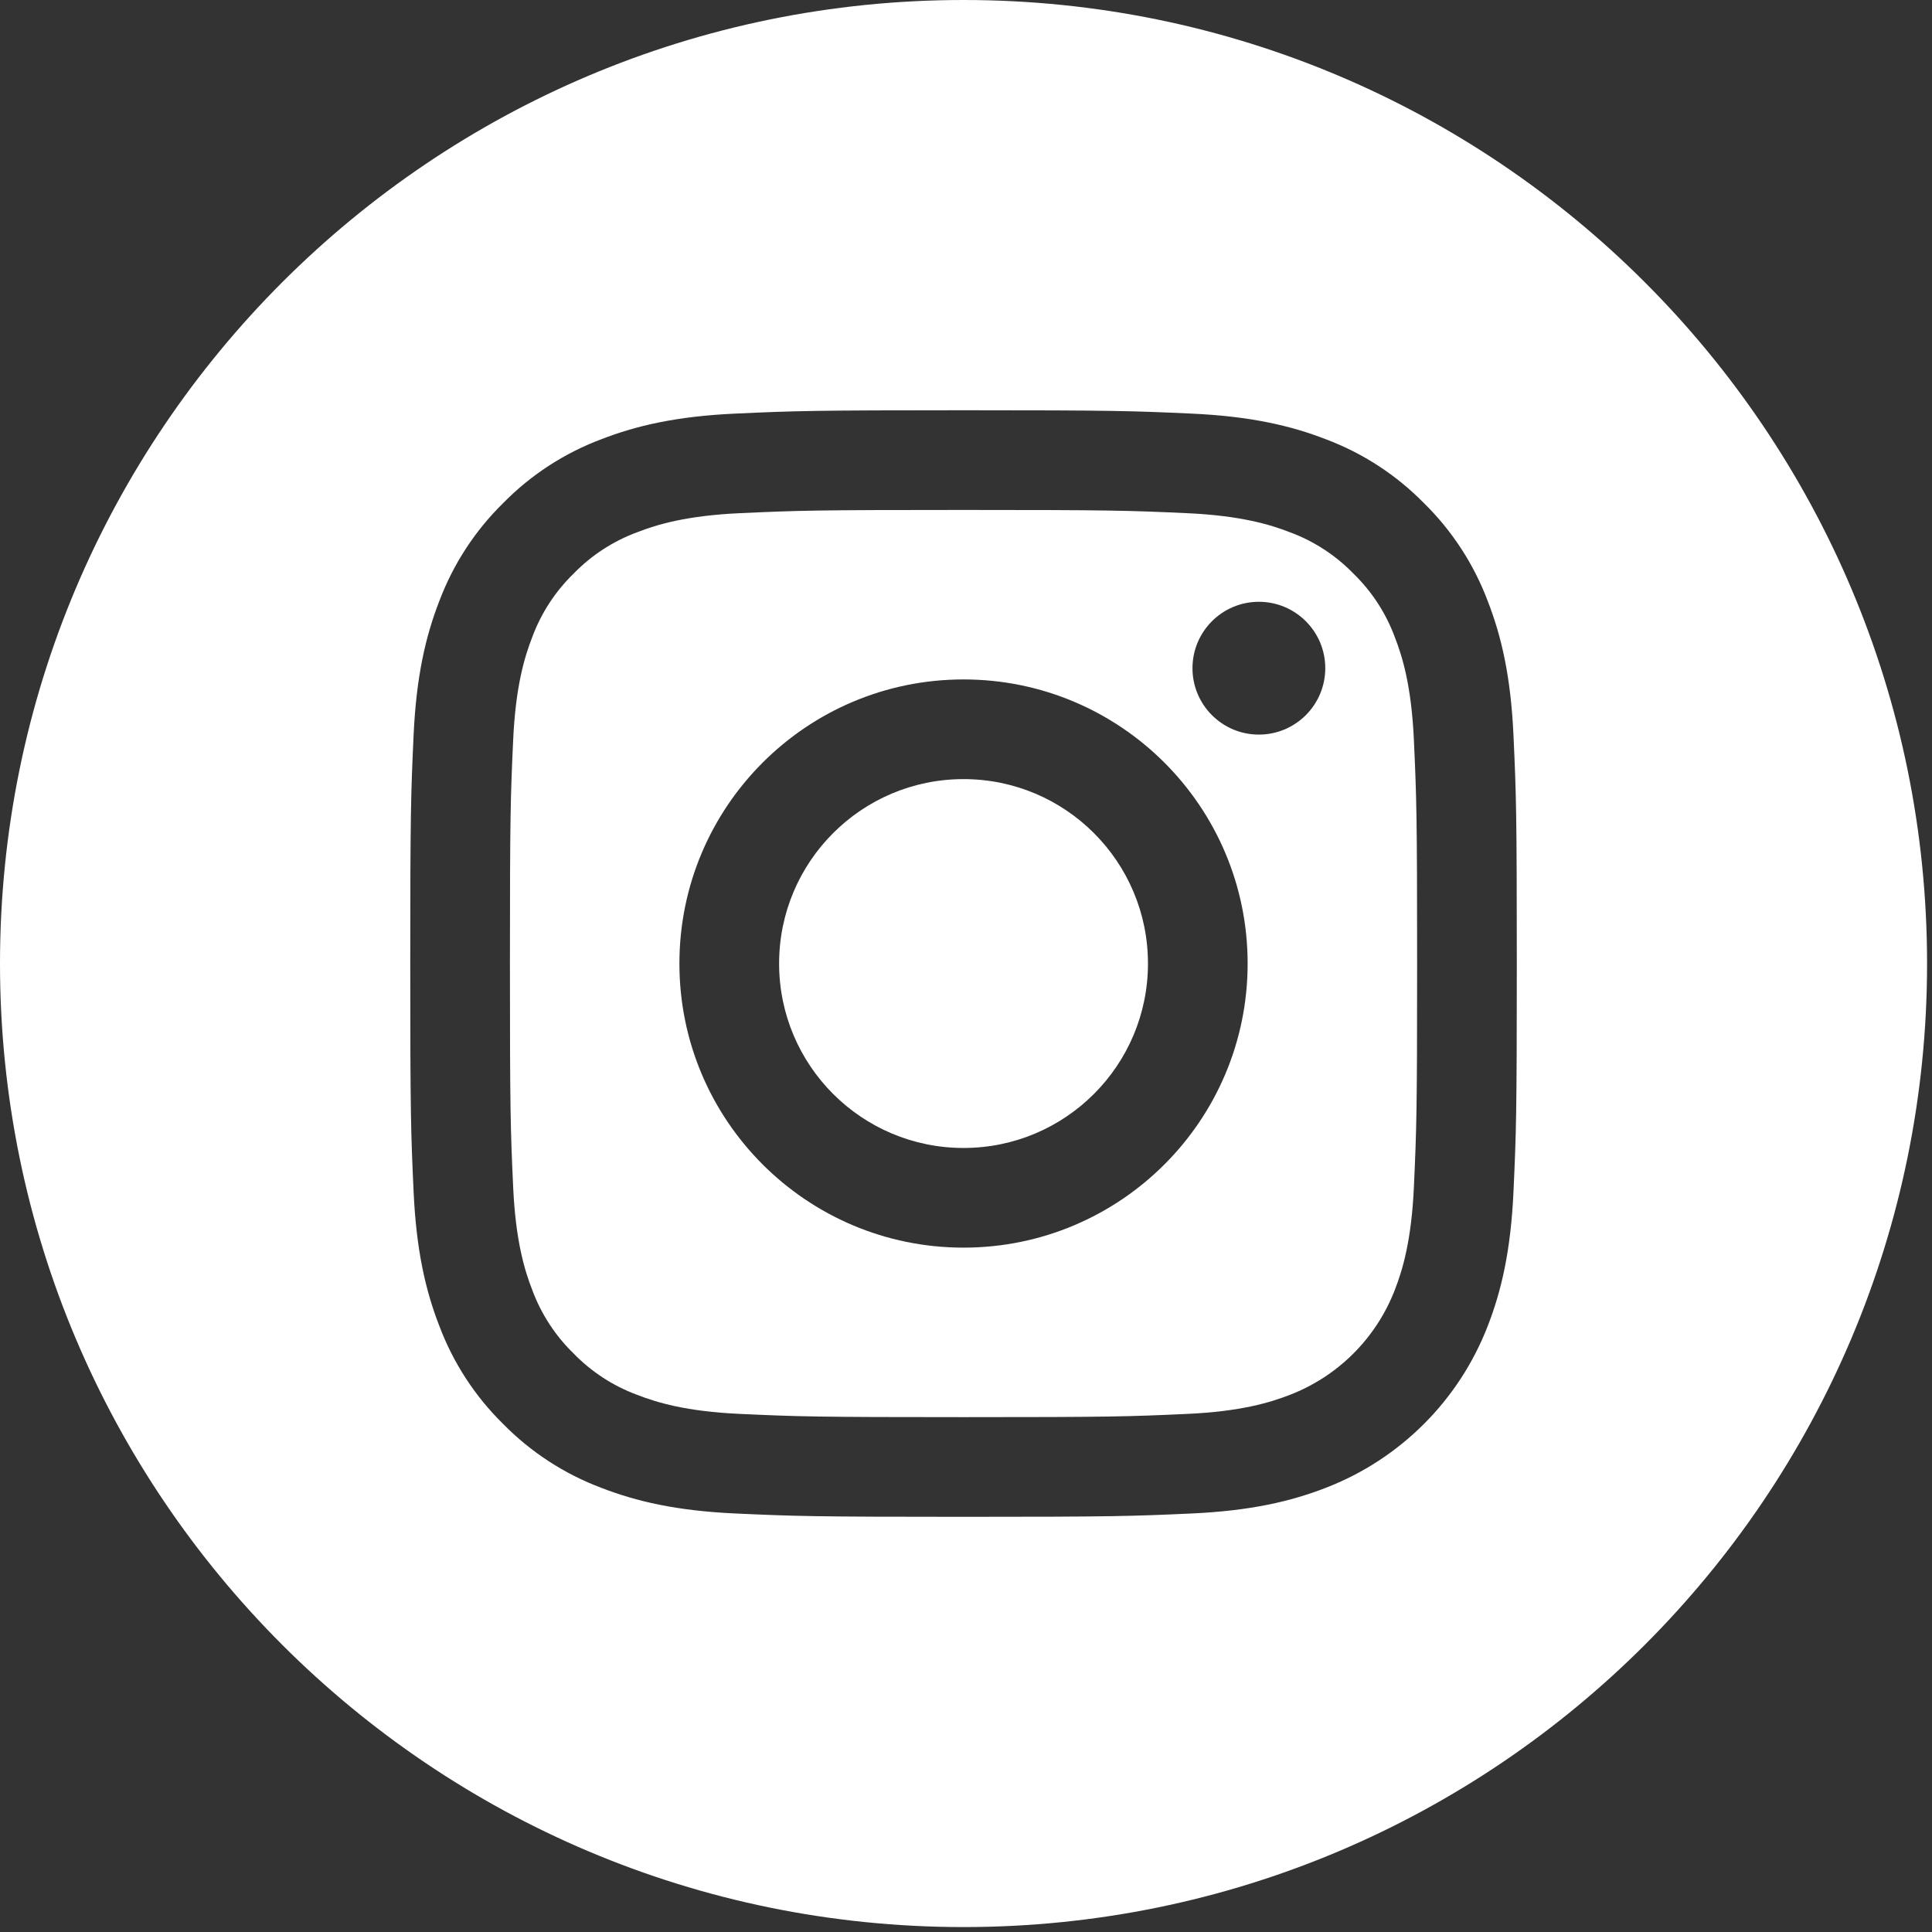
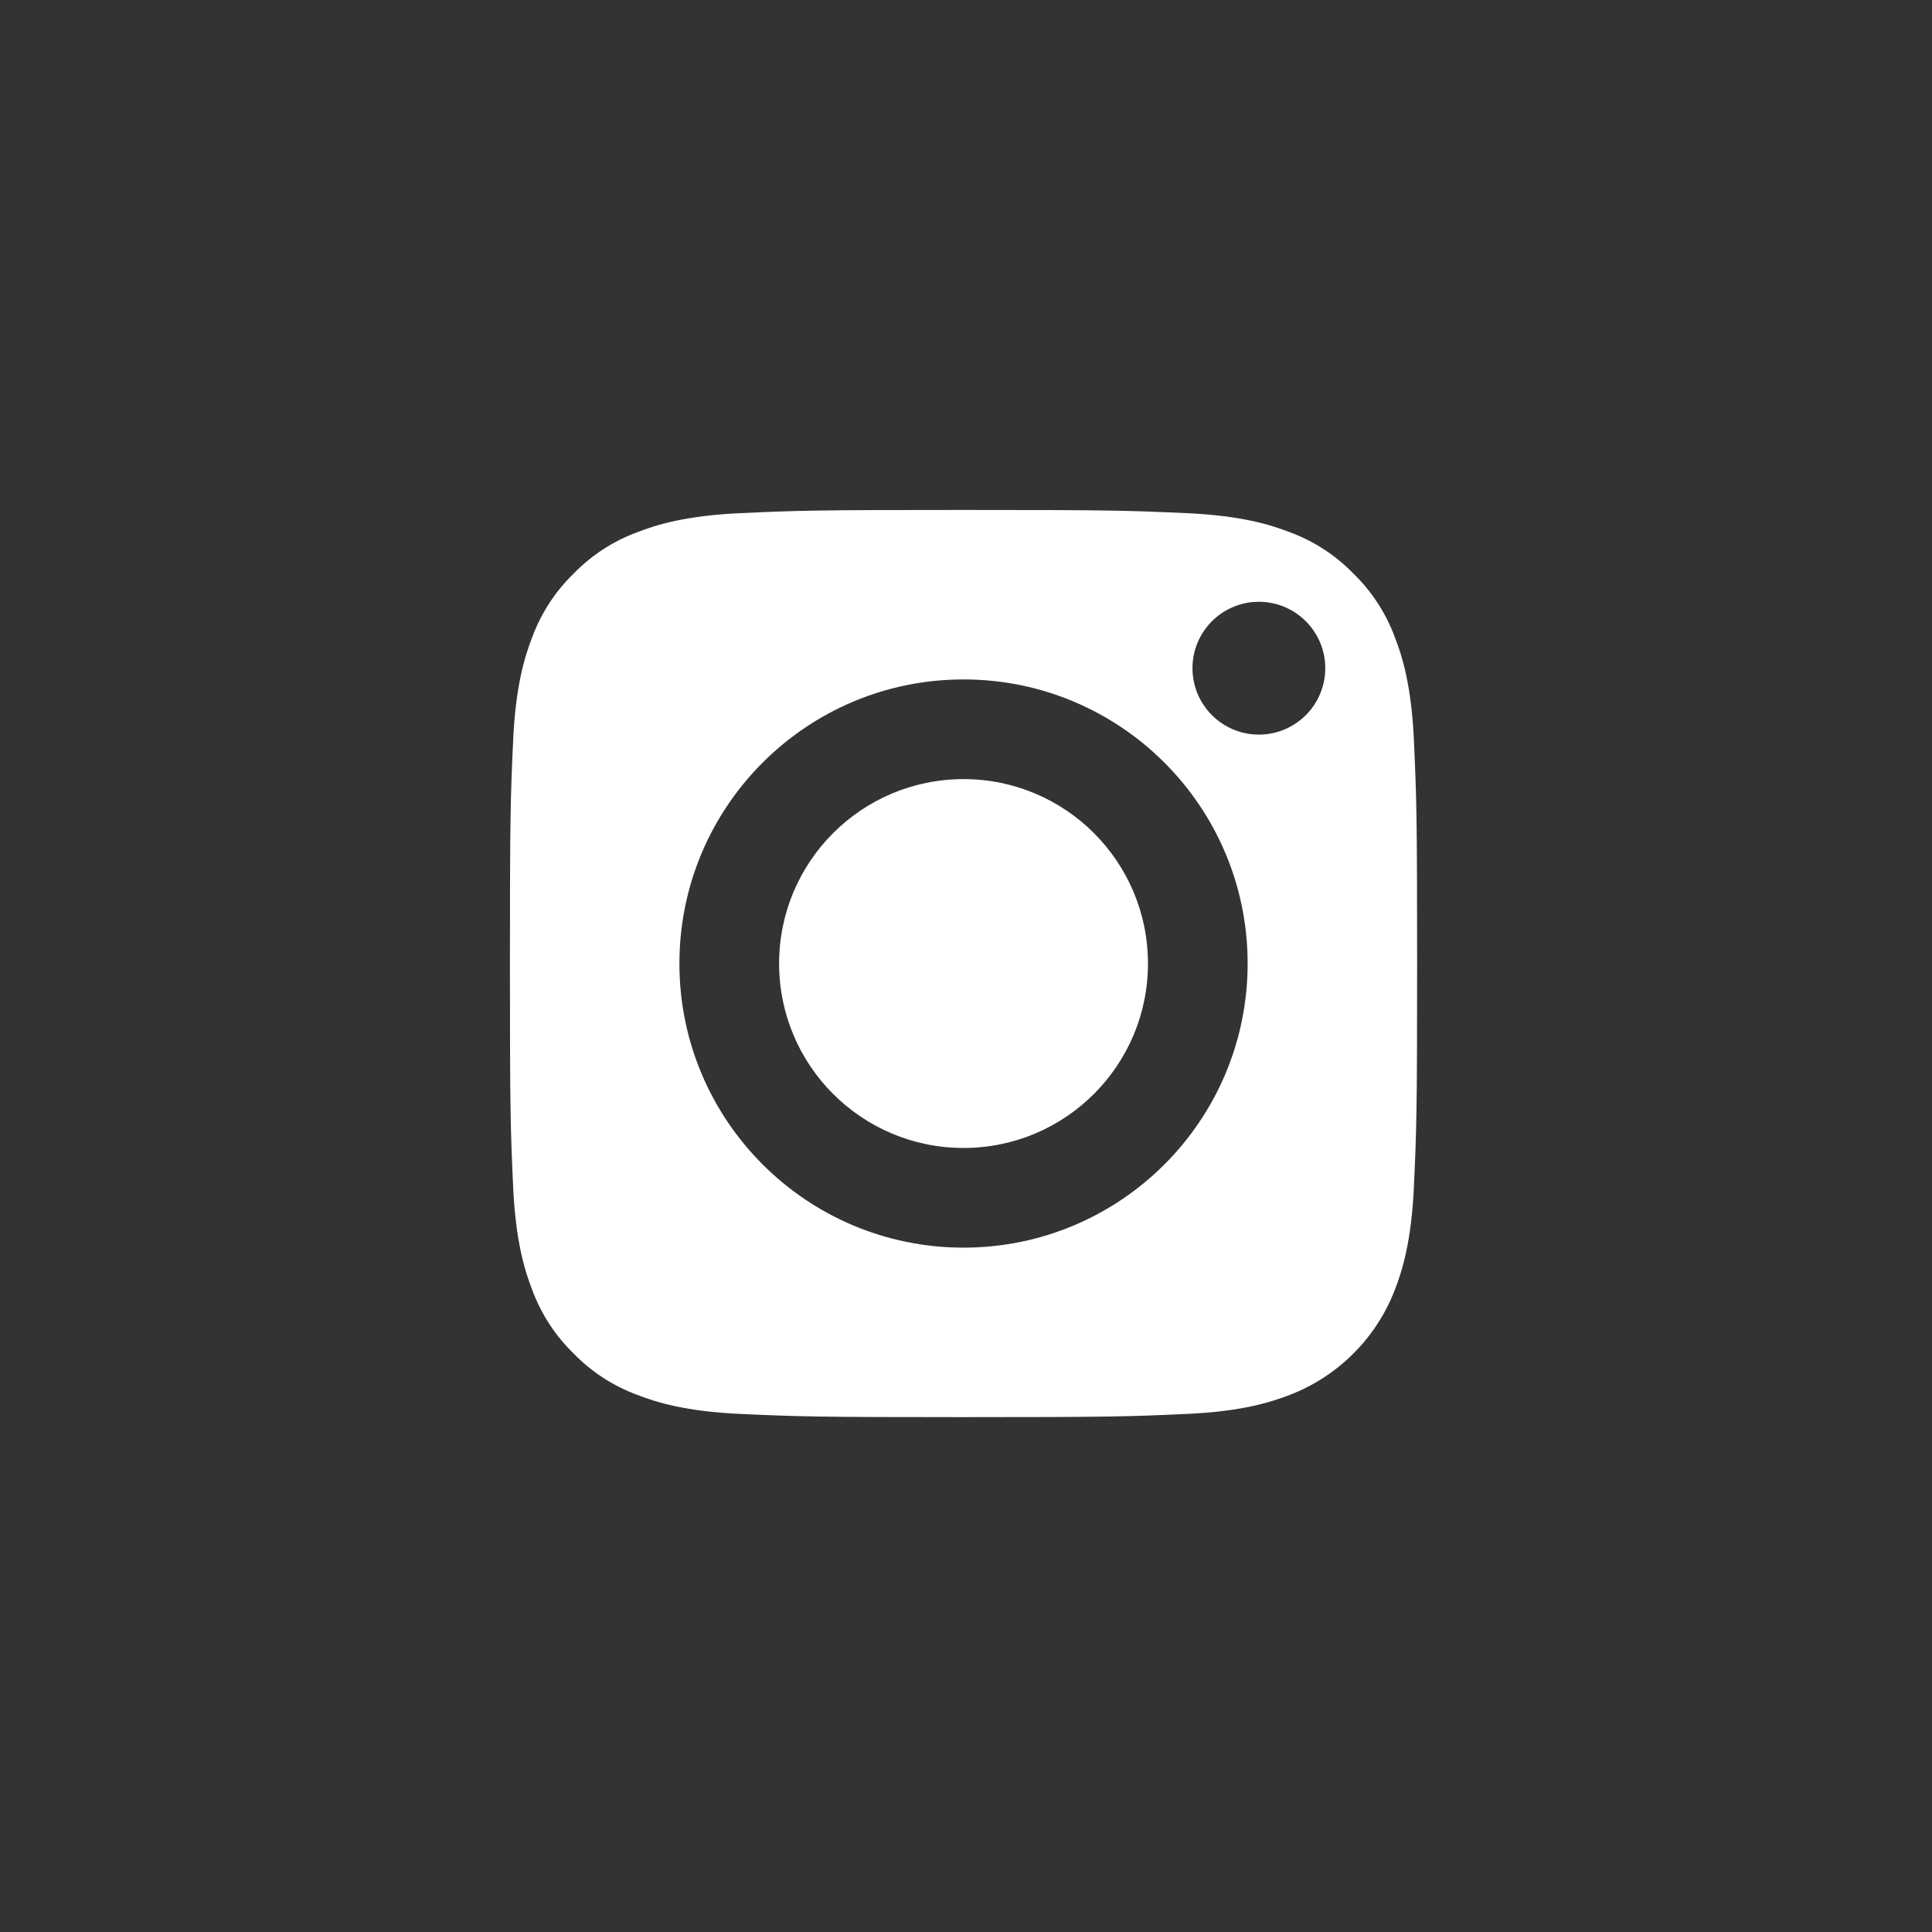
<svg xmlns="http://www.w3.org/2000/svg" width="98" height="98" viewBox="0 0 98 98" fill="none">
  <rect x="0" y="0" width="98" height="98" fill="#333333" stroke="none" />
  <g clip-path="url(#clip0_183_68)">
    <path d="M58.23 48.875C58.23 54.042 54.042 58.23 48.875 58.23C43.708 58.23 39.52 54.042 39.52 48.875C39.52 43.708 43.708 39.52 48.875 39.52C54.042 39.52 58.23 43.708 58.23 48.875Z" fill="#ffffff" />
    <path d="M70.753 32.323C70.303 31.105 69.586 30.002 68.653 29.096C67.748 28.164 66.646 27.447 65.427 26.997C64.438 26.613 62.952 26.156 60.216 26.031C57.256 25.896 56.368 25.867 48.875 25.867C41.38 25.867 40.493 25.895 37.534 26.03C34.798 26.156 33.311 26.613 32.323 26.997C31.104 27.447 30.001 28.164 29.096 29.096C28.164 30.002 27.447 31.104 26.996 32.323C26.612 33.312 26.155 34.798 26.03 37.535C25.895 40.494 25.866 41.381 25.866 48.876C25.866 56.369 25.895 57.257 26.03 60.217C26.155 62.953 26.612 64.439 26.996 65.427C27.447 66.647 28.163 67.749 29.095 68.654C30.001 69.587 31.103 70.304 32.322 70.754C33.311 71.138 34.798 71.596 37.534 71.72C40.493 71.855 41.38 71.884 48.874 71.884C56.369 71.884 57.257 71.855 60.215 71.72C62.951 71.596 64.438 71.138 65.427 70.754C67.874 69.81 69.809 67.875 70.753 65.427C71.137 64.439 71.594 62.953 71.719 60.217C71.854 57.257 71.883 56.369 71.883 48.876C71.883 41.381 71.854 40.494 71.719 37.535C71.595 34.798 71.138 33.312 70.753 32.323V32.323ZM48.875 63.286C40.915 63.286 34.463 56.835 34.463 48.875C34.463 40.915 40.915 34.464 48.875 34.464C56.834 34.464 63.286 40.915 63.286 48.875C63.286 56.835 56.834 63.286 48.875 63.286ZM63.856 37.262C61.996 37.262 60.488 35.754 60.488 33.894C60.488 32.034 61.996 30.526 63.856 30.526C65.716 30.526 67.224 32.034 67.224 33.894C67.223 35.754 65.716 37.262 63.856 37.262Z" fill="#ffffff" />
-     <path d="M48.875 0C21.886 0 0 21.886 0 48.875C0 75.864 21.886 97.75 48.875 97.75C75.864 97.75 97.75 75.864 97.75 48.875C97.75 21.886 75.864 0 48.875 0ZM76.771 60.446C76.635 63.433 76.16 65.473 75.466 67.258C74.008 71.028 71.028 74.008 67.258 75.466C65.474 76.16 63.433 76.634 60.446 76.771C57.454 76.907 56.498 76.94 48.876 76.94C41.253 76.94 40.298 76.907 37.304 76.771C34.318 76.634 32.277 76.16 30.492 75.466C28.619 74.761 26.923 73.657 25.521 72.229C24.094 70.828 22.989 69.131 22.285 67.258C21.591 65.474 21.116 63.433 20.98 60.446C20.842 57.453 20.81 56.497 20.81 48.875C20.81 41.253 20.842 40.297 20.979 37.304C21.115 34.317 21.589 32.277 22.283 30.492C22.988 28.619 24.093 26.922 25.521 25.521C26.922 24.093 28.619 22.988 30.492 22.284C32.277 21.59 34.317 21.116 37.304 20.979C40.297 20.843 41.253 20.81 48.875 20.81C56.497 20.81 57.453 20.843 60.446 20.98C63.433 21.116 65.473 21.59 67.258 22.283C69.131 22.988 70.828 24.093 72.23 25.521C73.657 26.923 74.762 28.619 75.466 30.492C76.161 32.277 76.635 34.317 76.771 37.304C76.908 40.297 76.94 41.253 76.94 48.875C76.94 56.497 76.908 57.453 76.771 60.446V60.446Z" fill="#ffffff" />
  </g>
  <defs>
    <clipPath id="clip0_183_68">
      <rect width="97.75" height="97.75" fill="white" />
    </clipPath>
  </defs>
</svg>